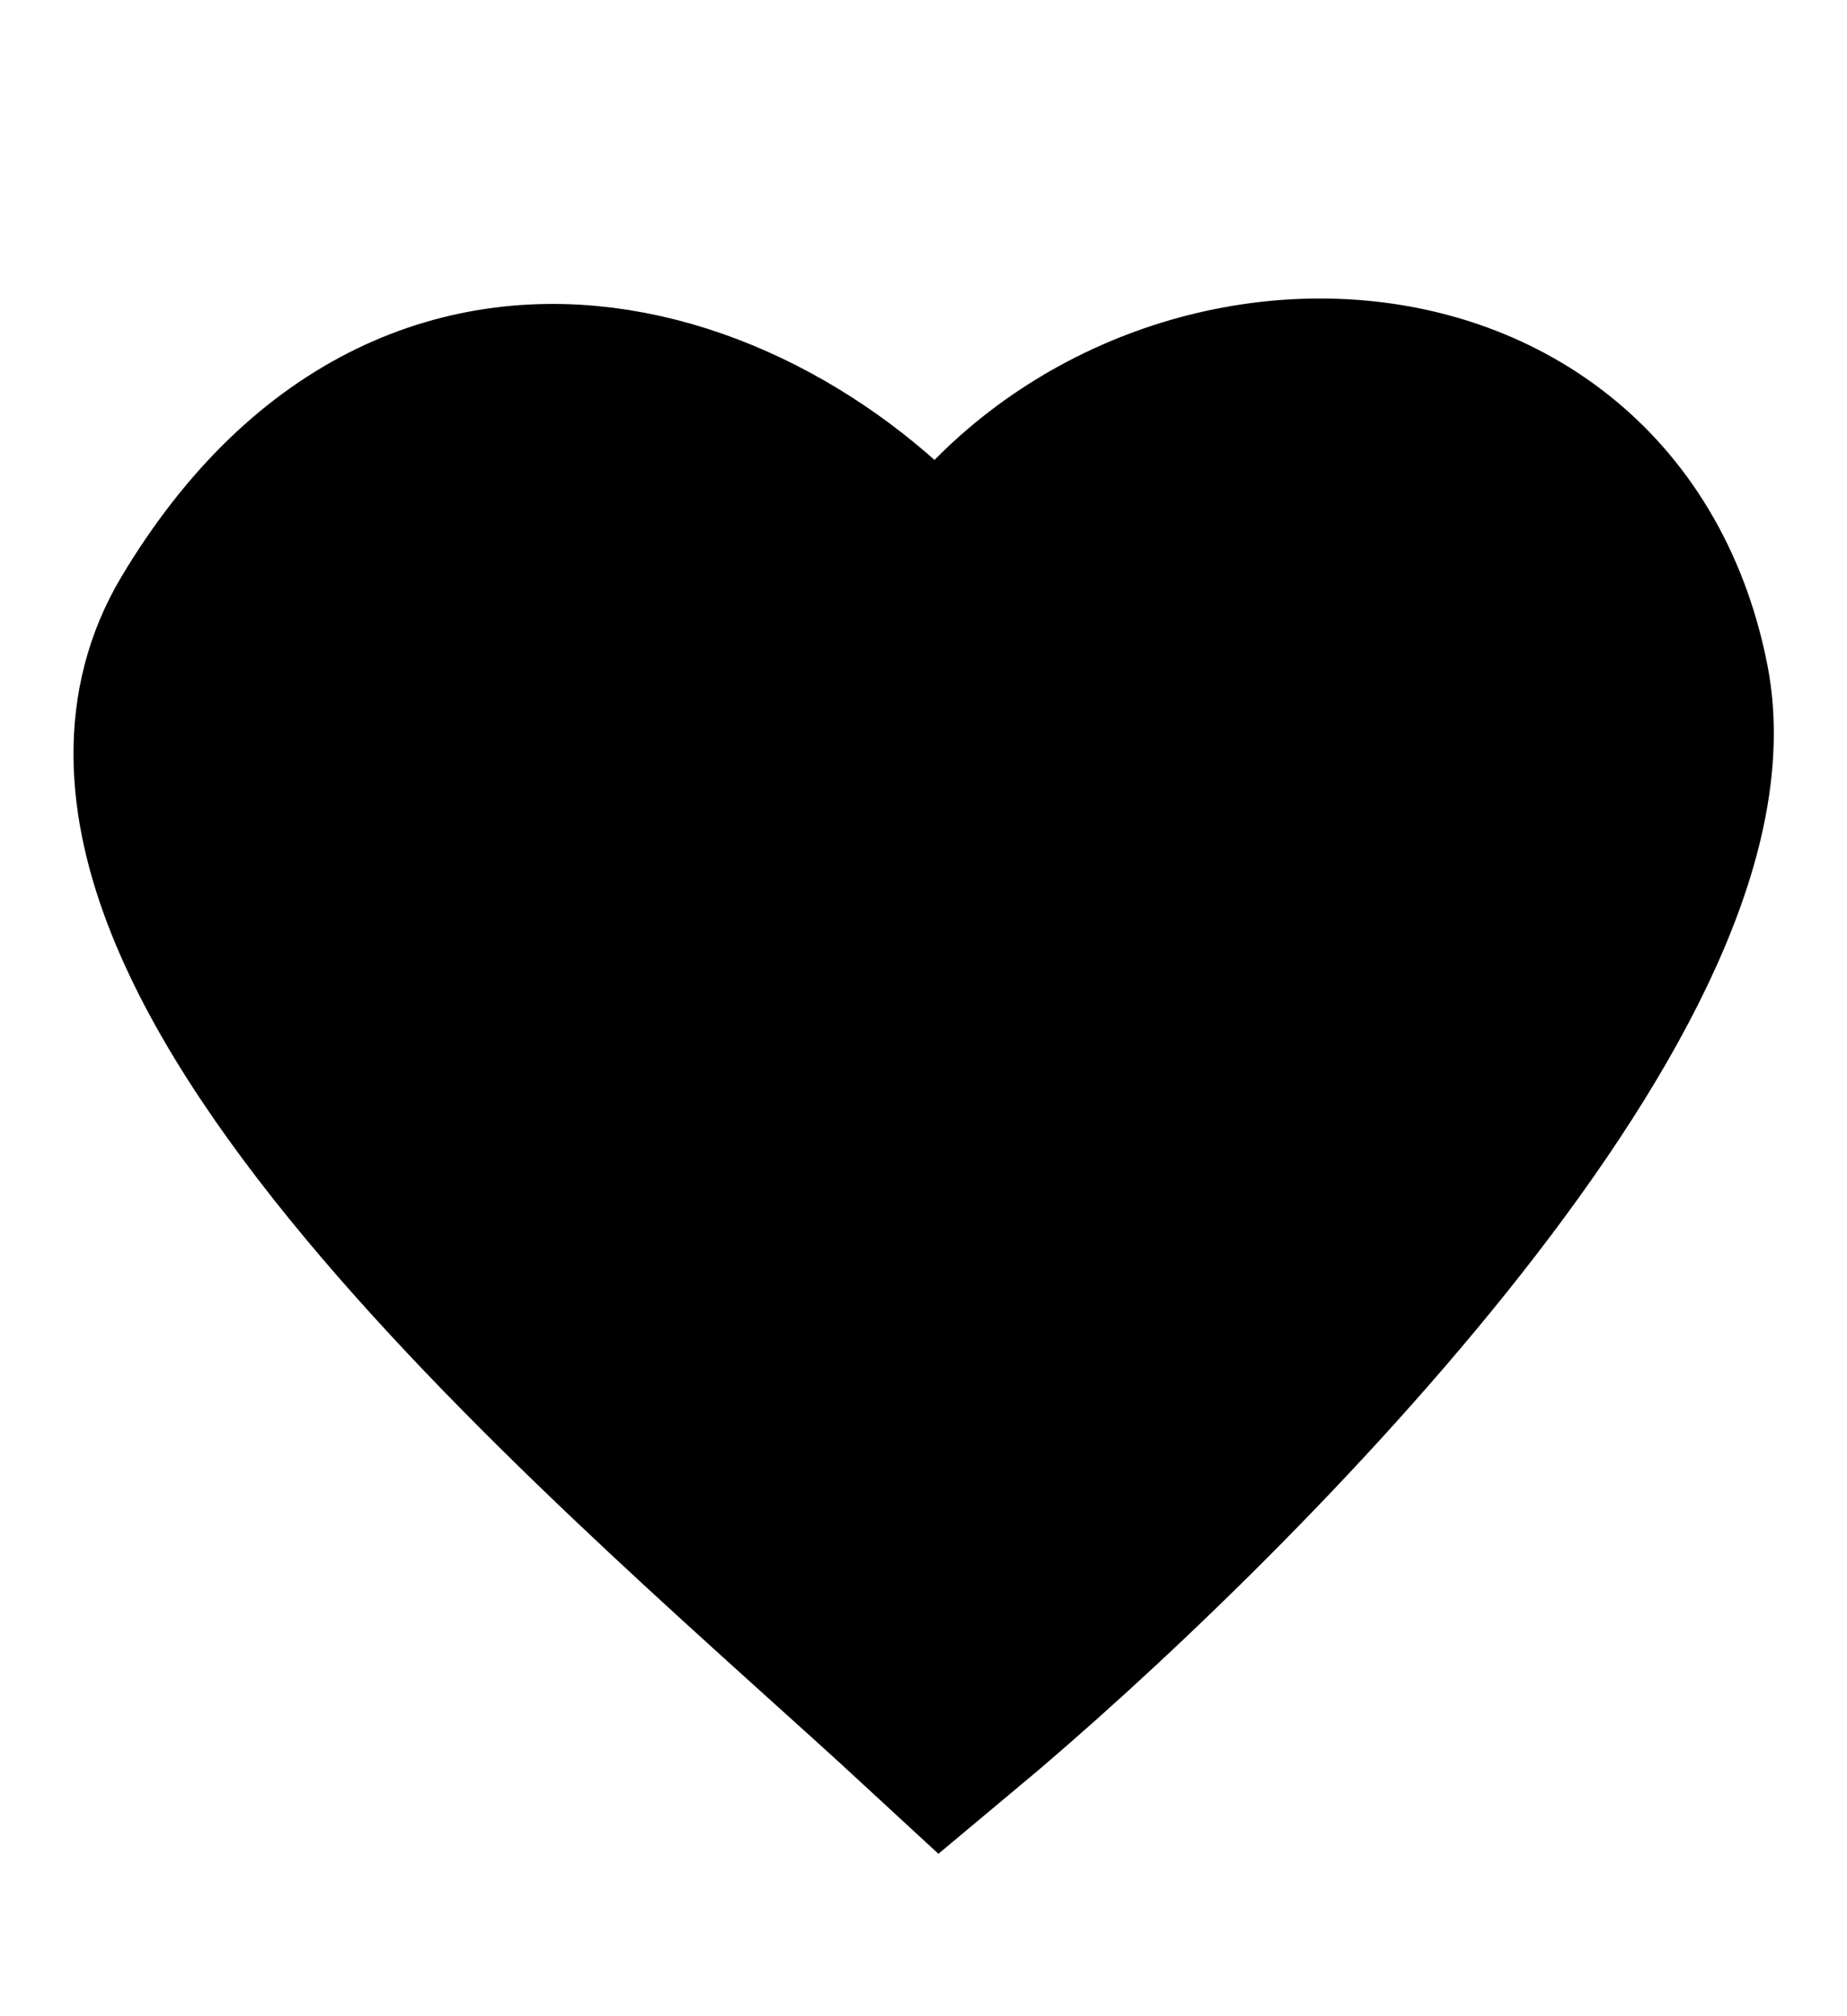
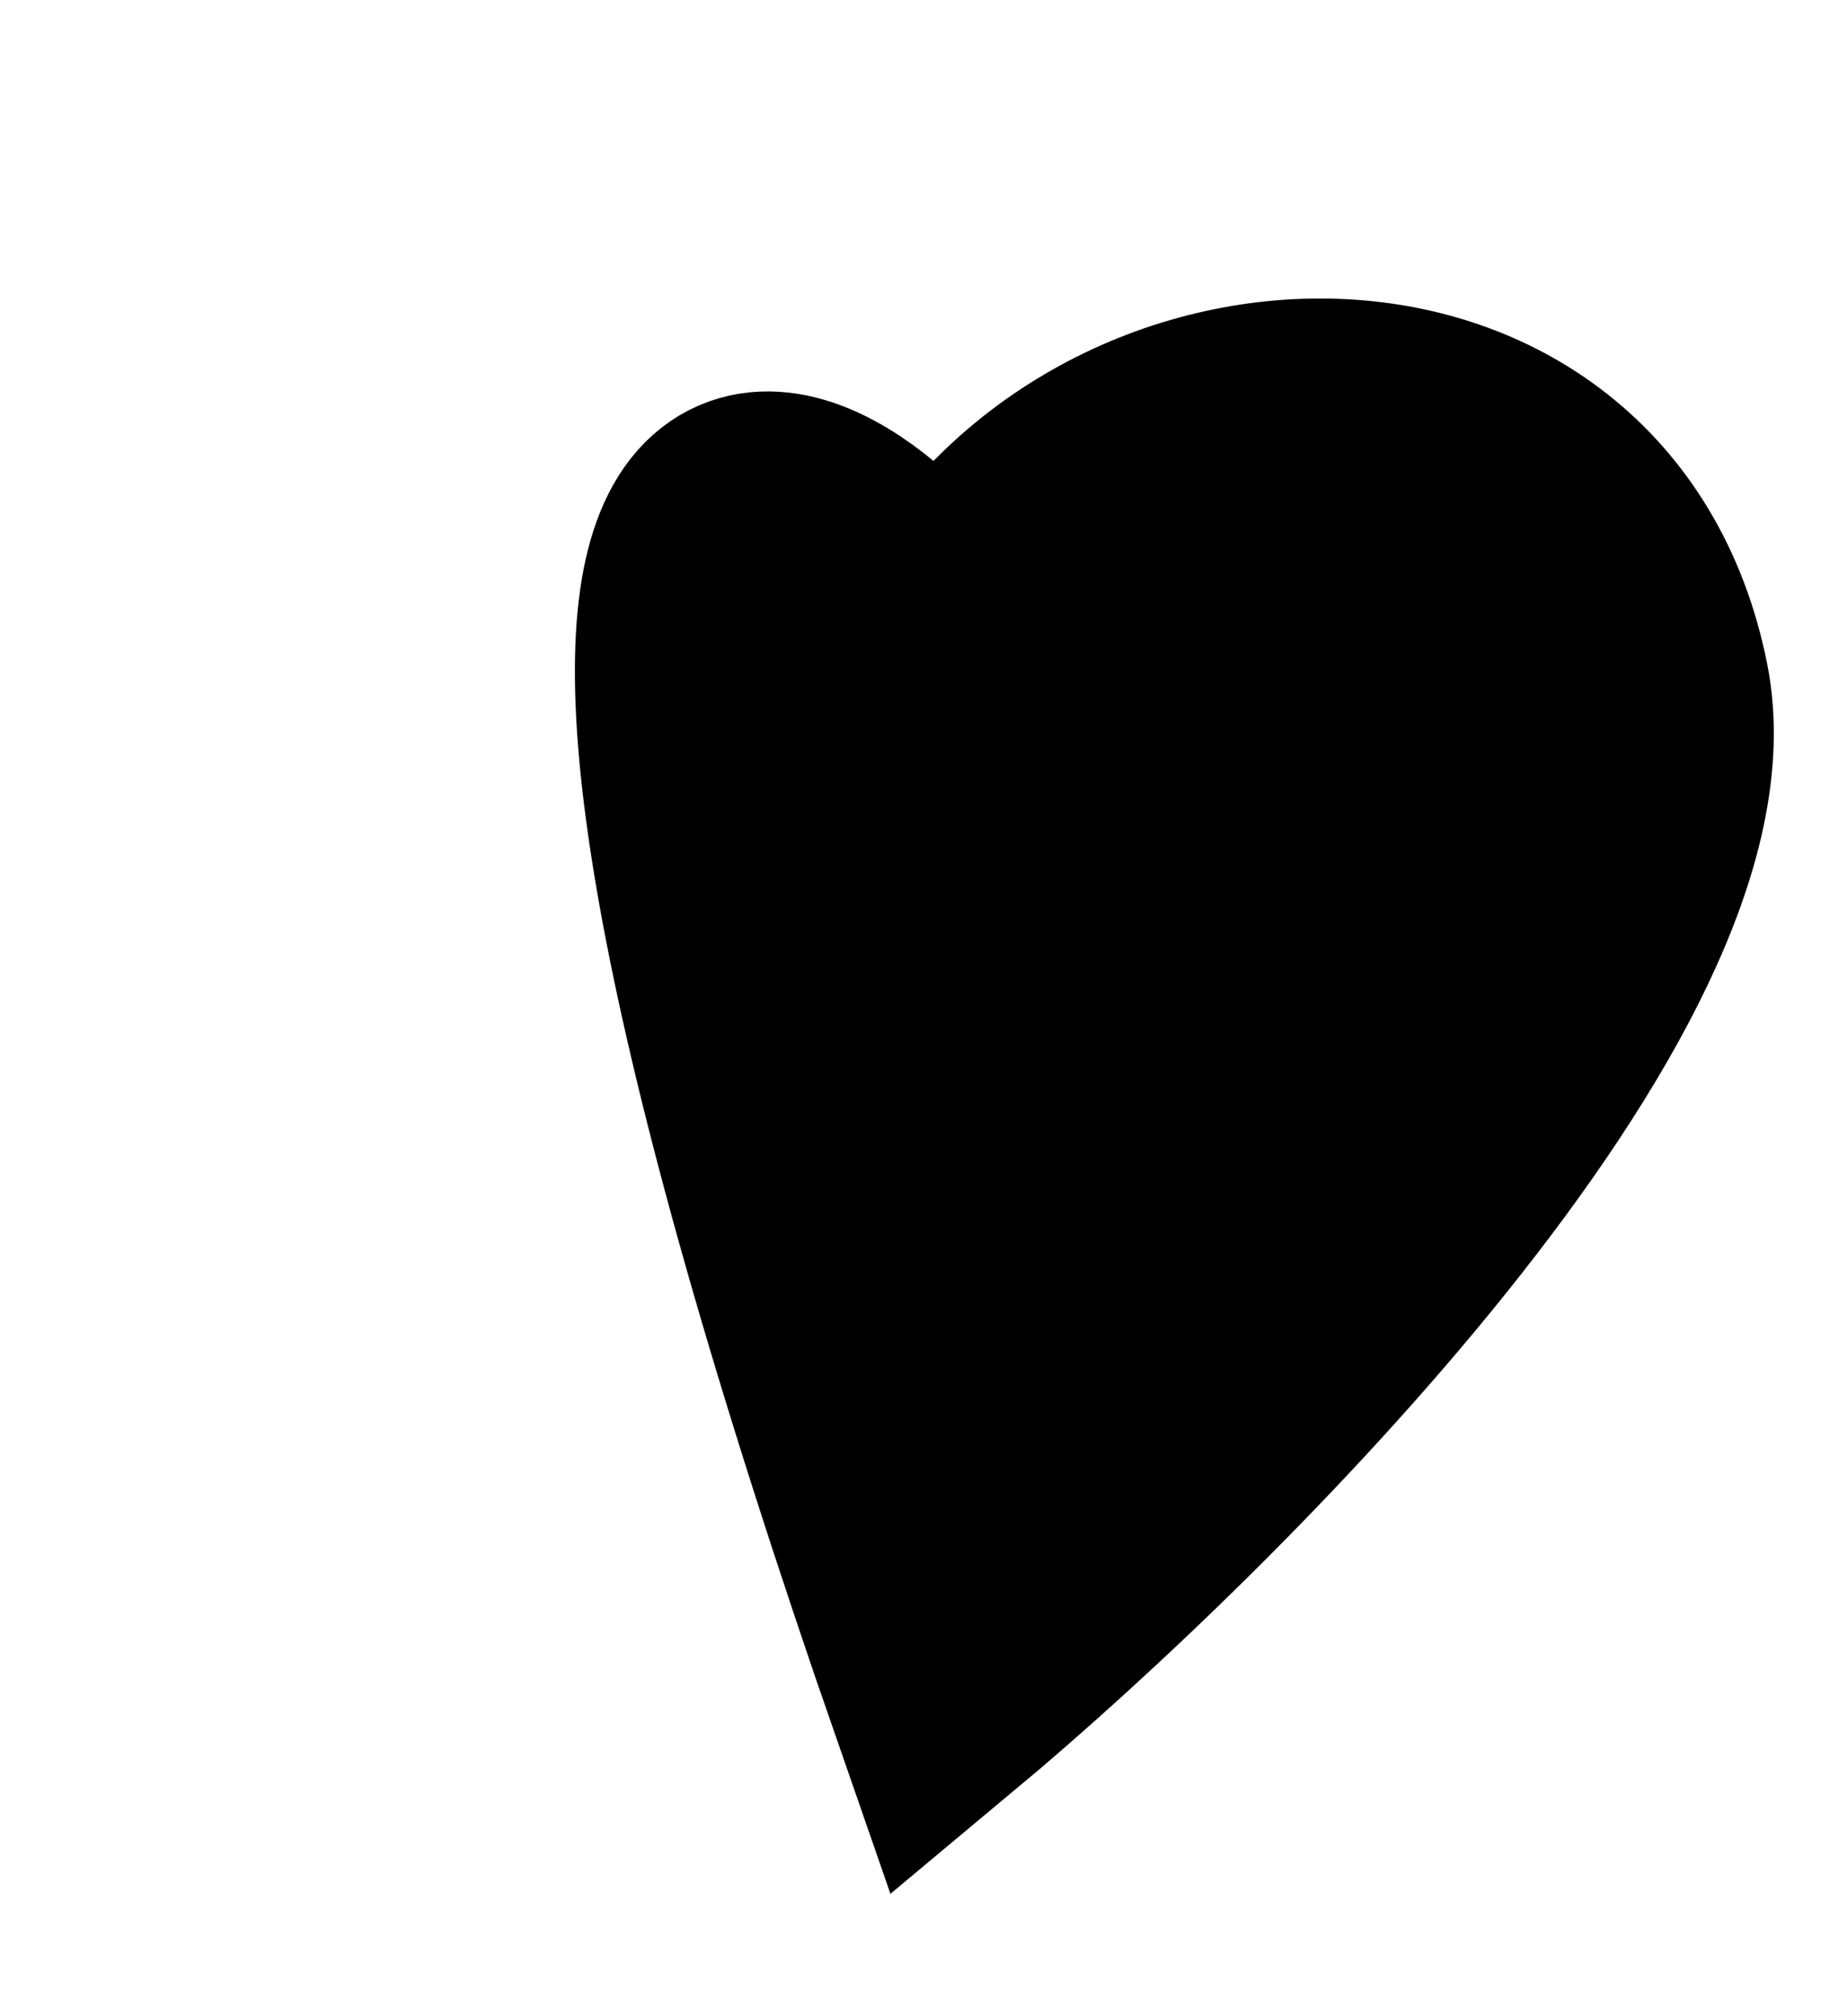
<svg xmlns="http://www.w3.org/2000/svg" width="11" height="12" viewBox="0 0 11 12" fill="none">
-   <path d="M9.881 4.078C10.227 5.81 7.178 8.855 5.611 10.161C3.936 8.614 0.206 5.573 1.287 3.768C2.614 1.553 4.8 2.583 5.611 3.768C6.584 1.964 9.449 1.912 9.881 4.078Z" fill="black" stroke="black" stroke-width="1.312" />
+   <path d="M9.881 4.078C10.227 5.81 7.178 8.855 5.611 10.161C2.614 1.553 4.8 2.583 5.611 3.768C6.584 1.964 9.449 1.912 9.881 4.078Z" fill="black" stroke="black" stroke-width="1.312" />
</svg>